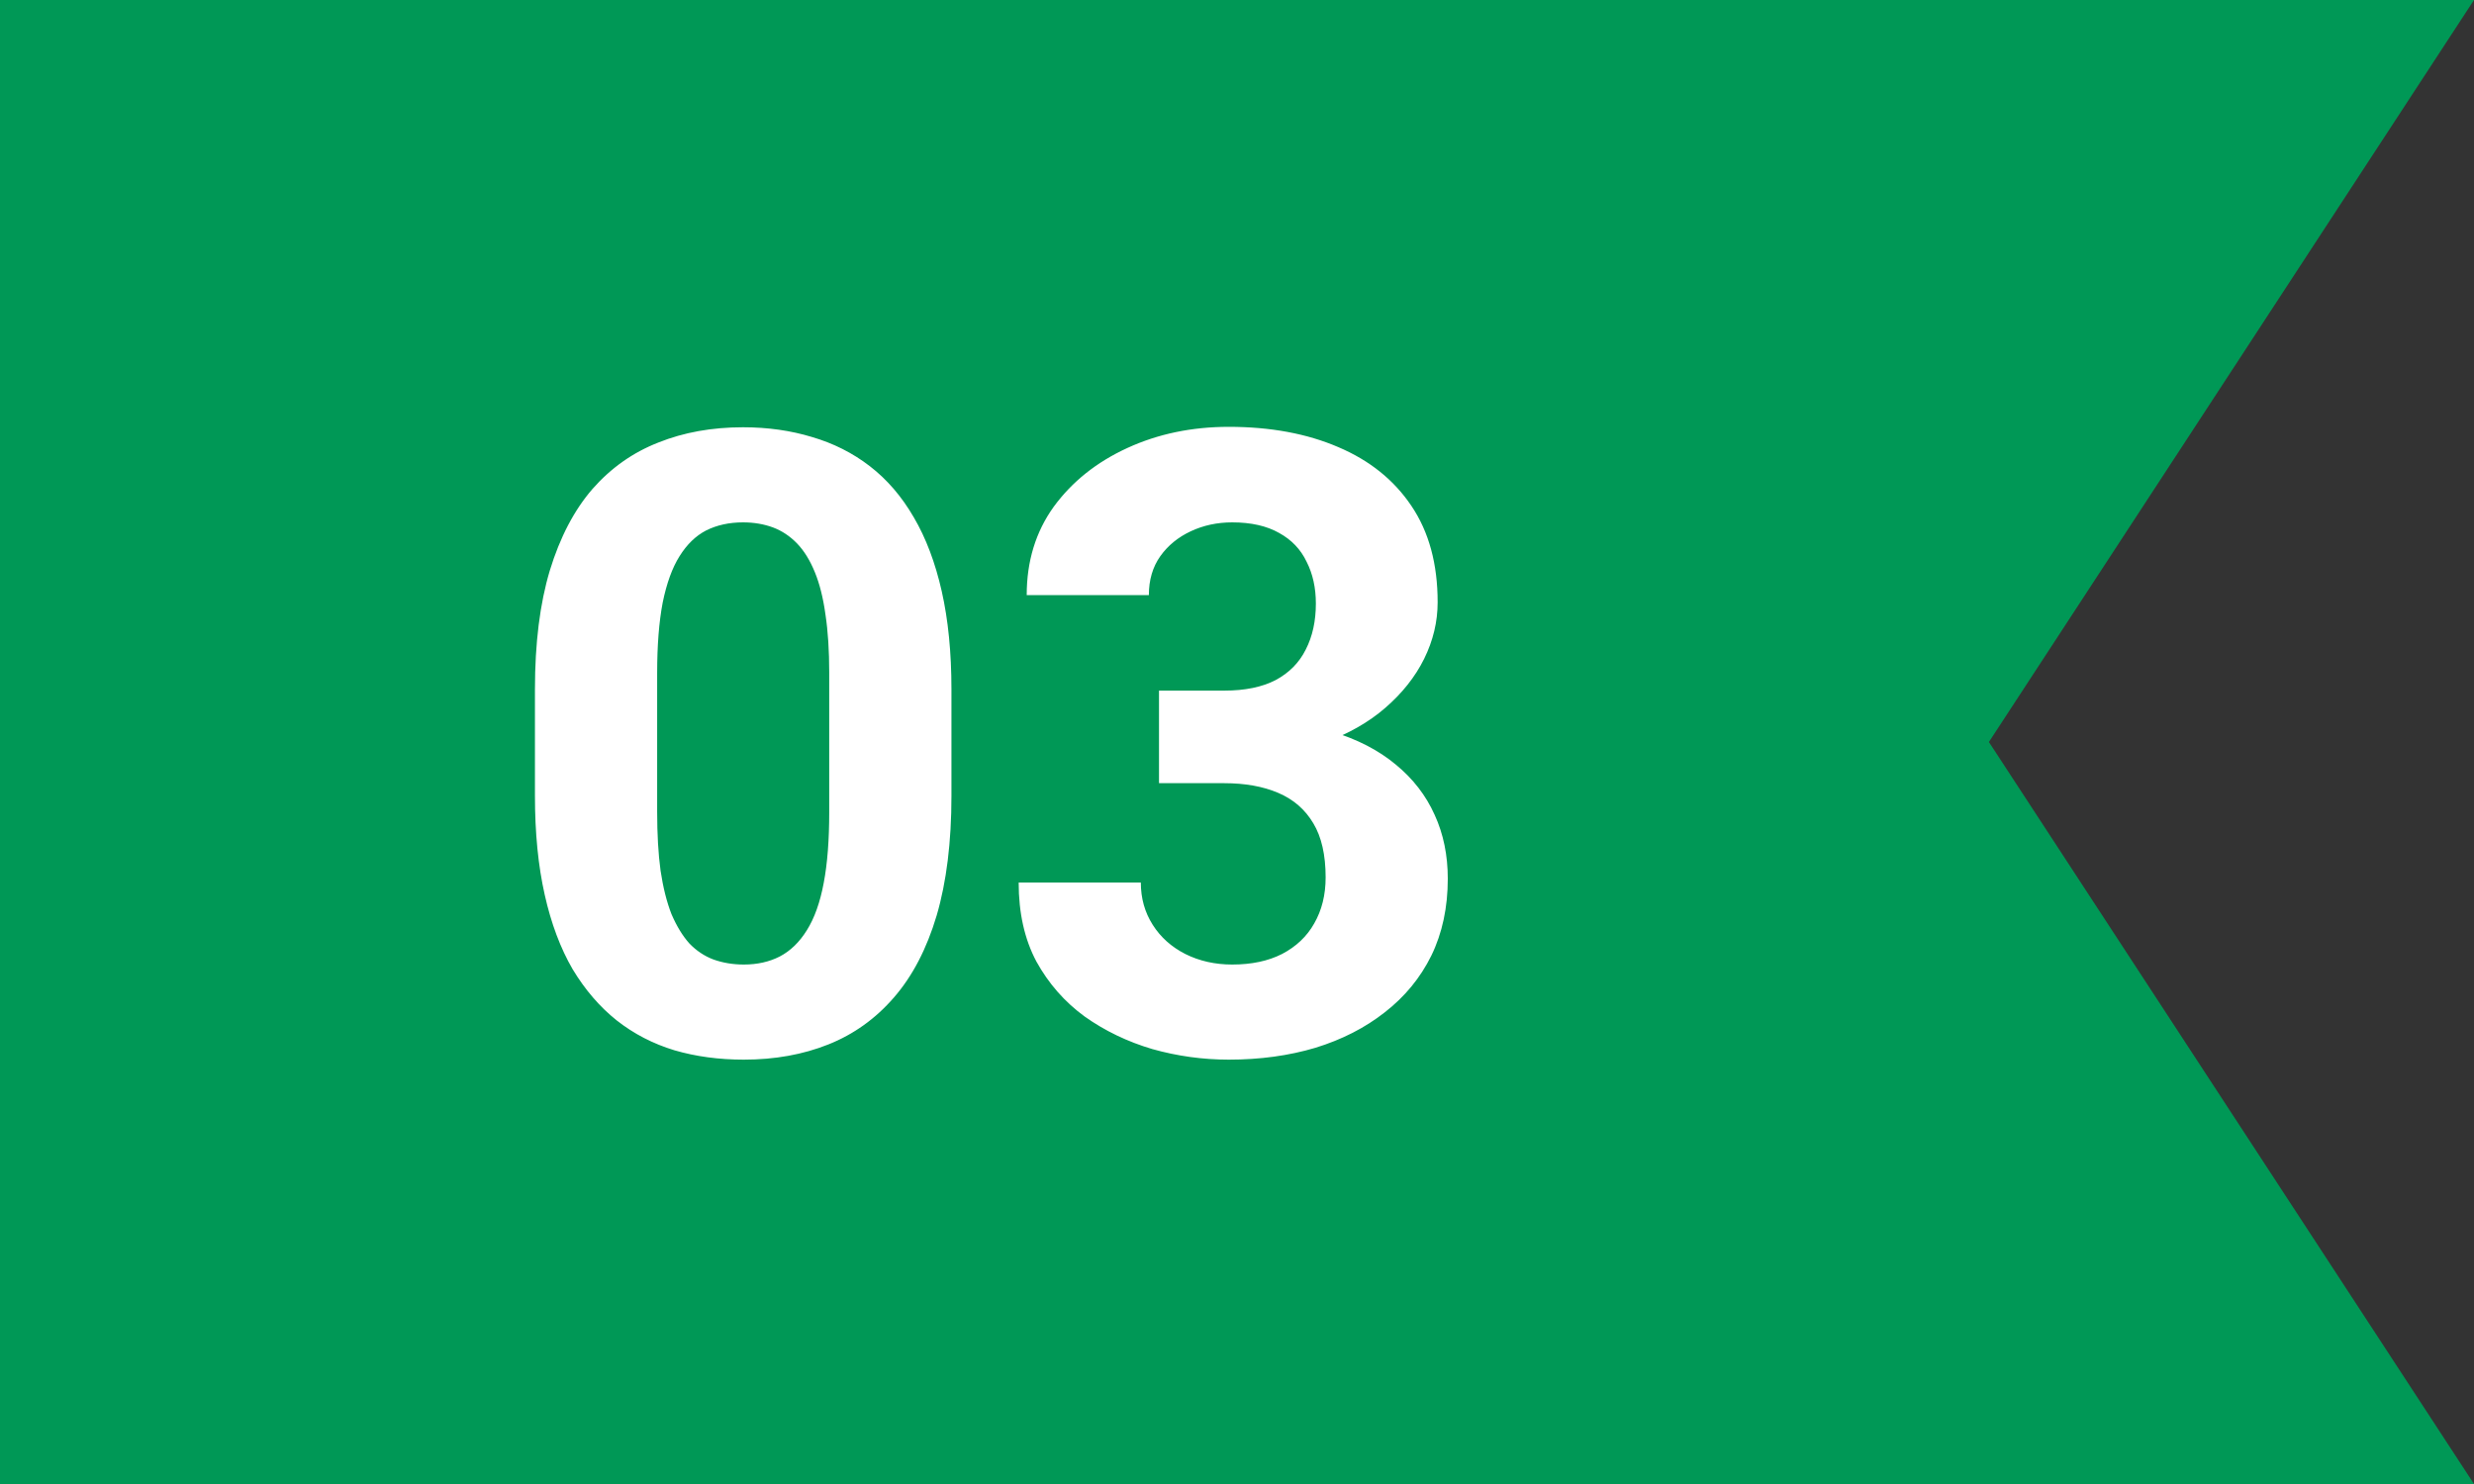
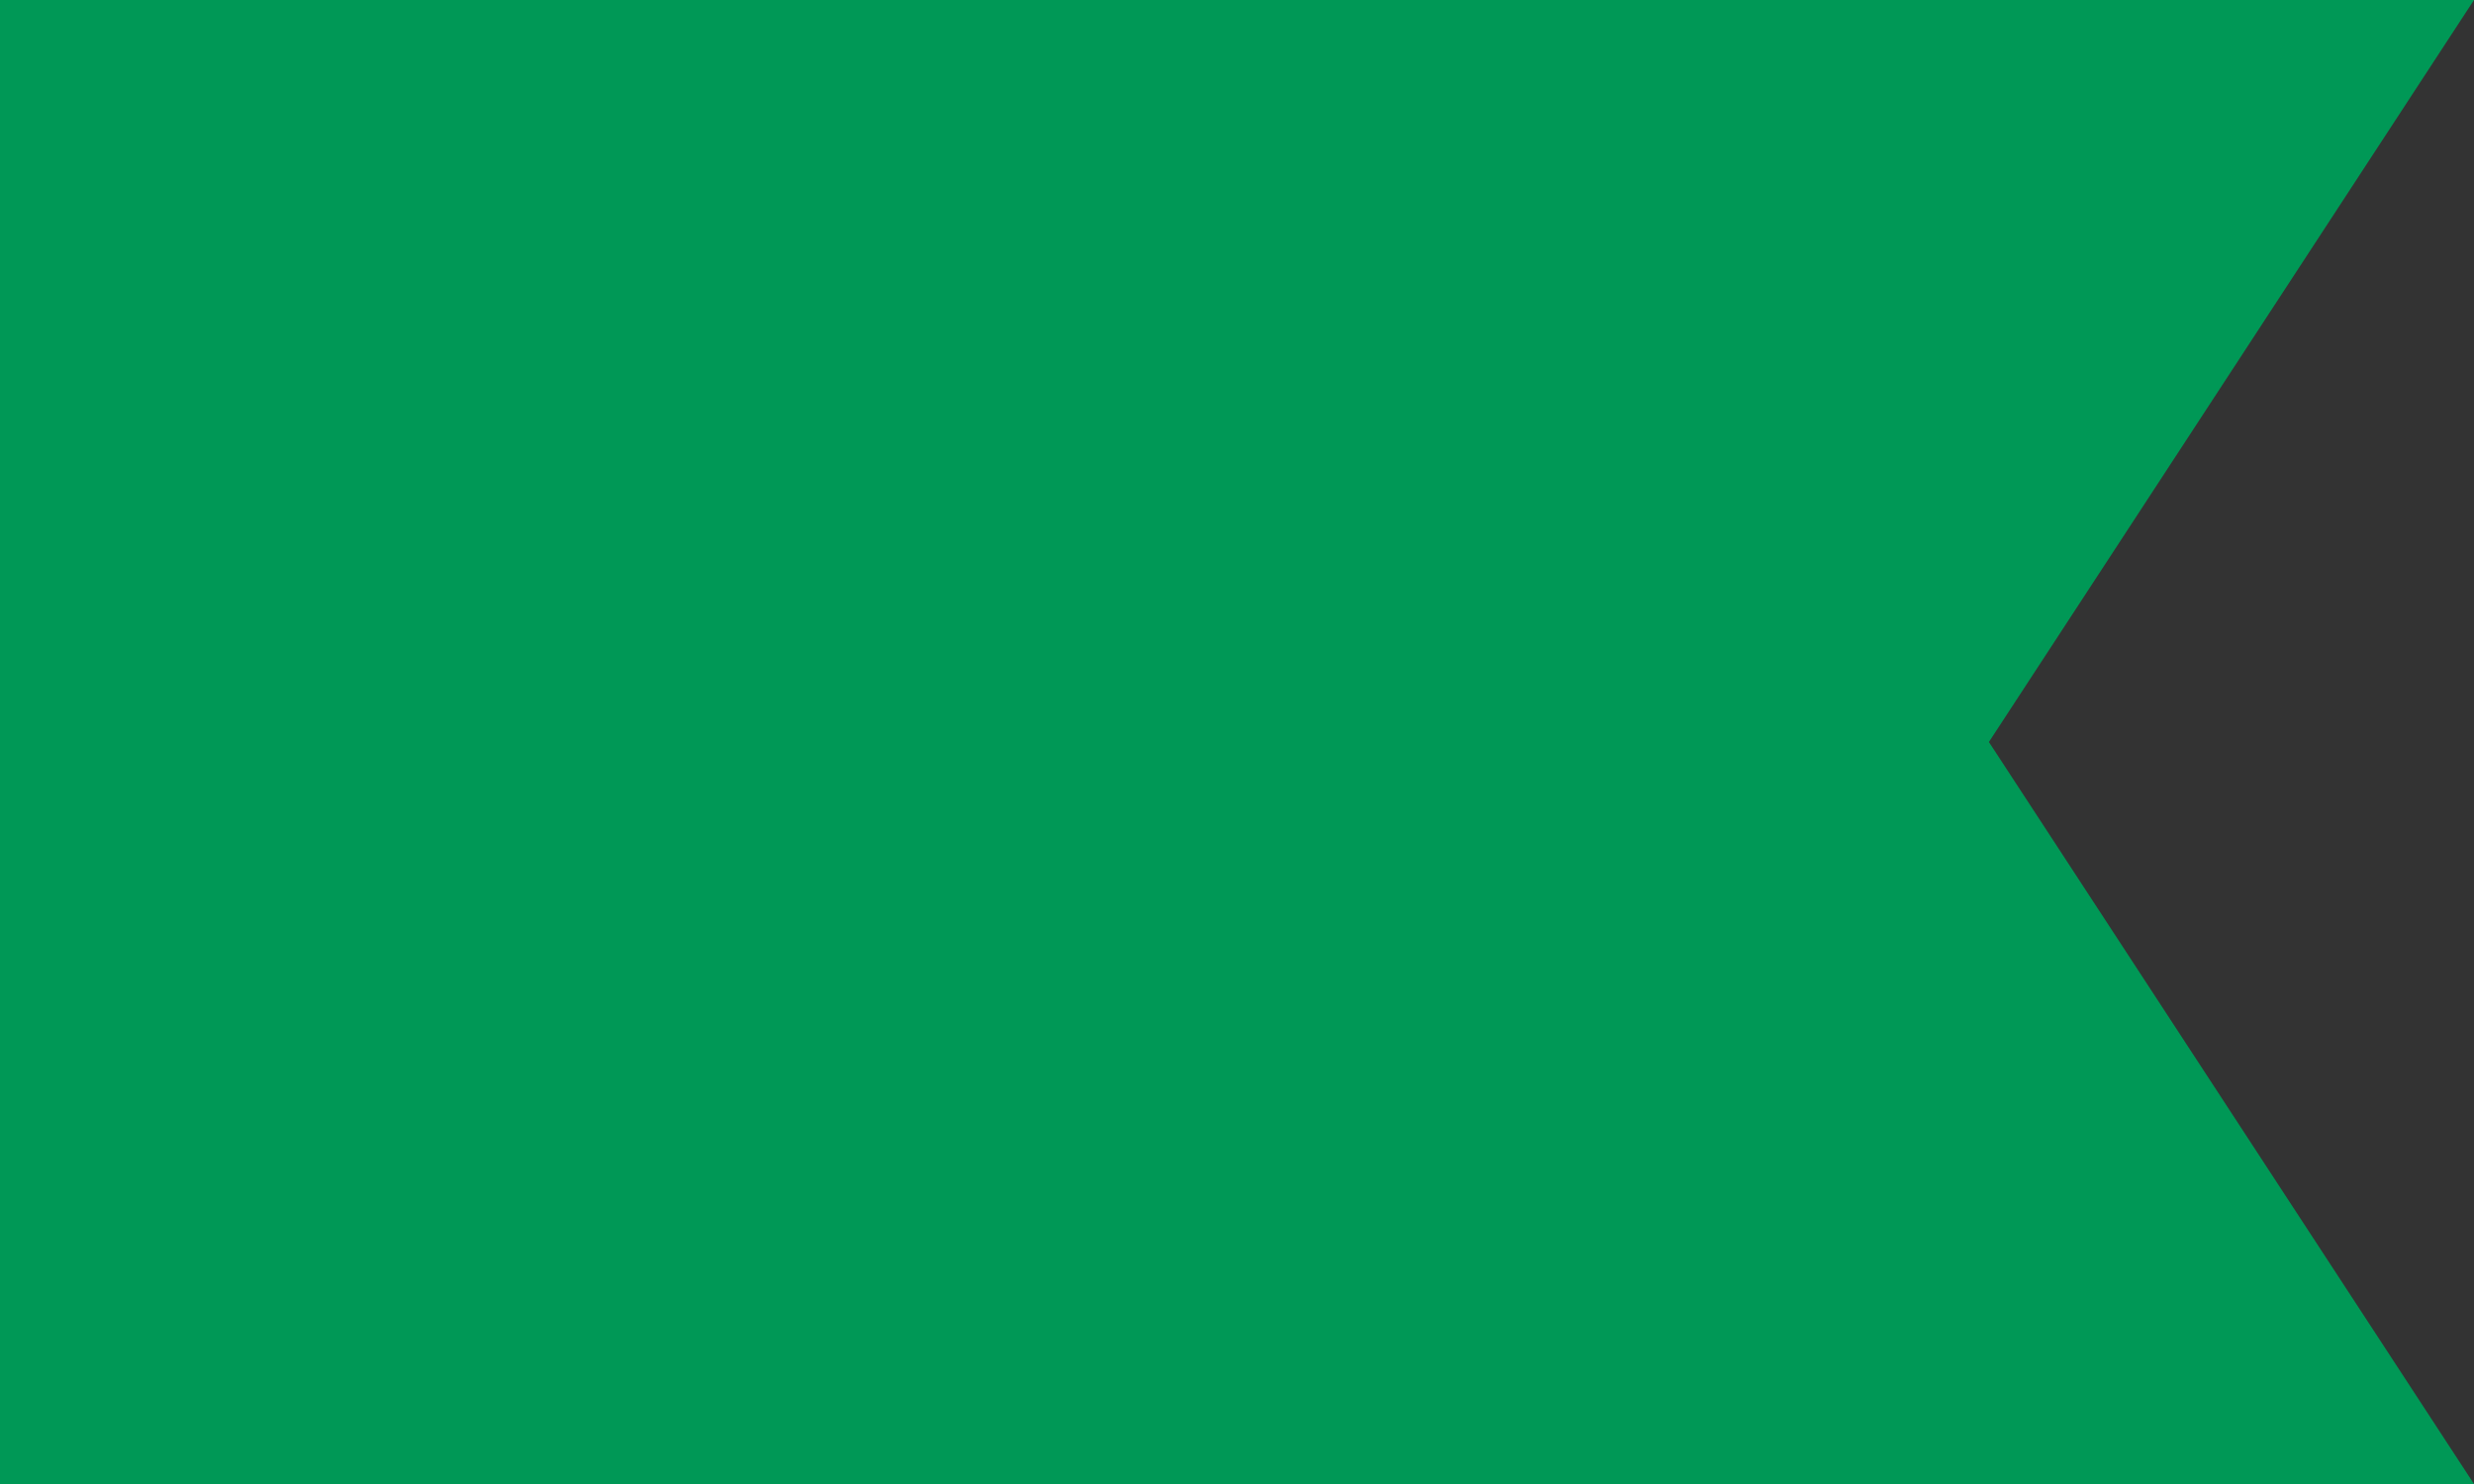
<svg xmlns="http://www.w3.org/2000/svg" width="40" height="24" viewBox="0 0 40 24" fill="none">
  <rect x="0" y="0" width="40" height="24" fill="#333333" stroke="none" />
  <path d="M0 0H40L32.157 12L40 24H0V0Z" fill="#009856" />
-   <path d="M15.383 11.148V12.871C15.383 13.618 15.303 14.263 15.144 14.806C14.984 15.343 14.754 15.786 14.453 16.132C14.157 16.474 13.804 16.727 13.394 16.891C12.983 17.055 12.528 17.137 12.026 17.137C11.625 17.137 11.252 17.087 10.905 16.986C10.559 16.881 10.247 16.72 9.969 16.501C9.695 16.282 9.458 16.006 9.258 15.674C9.062 15.337 8.911 14.935 8.807 14.471C8.702 14.006 8.649 13.473 8.649 12.871V11.148C8.649 10.401 8.729 9.761 8.889 9.228C9.053 8.69 9.283 8.25 9.579 7.908C9.88 7.566 10.235 7.316 10.646 7.156C11.056 6.992 11.511 6.91 12.013 6.91C12.414 6.91 12.785 6.963 13.127 7.067C13.473 7.168 13.786 7.325 14.063 7.539C14.341 7.753 14.579 8.029 14.774 8.366C14.97 8.699 15.121 9.098 15.226 9.562C15.33 10.023 15.383 10.551 15.383 11.148ZM13.407 13.131V10.882C13.407 10.522 13.387 10.207 13.346 9.938C13.309 9.67 13.252 9.442 13.175 9.255C13.097 9.063 13.002 8.909 12.888 8.79C12.774 8.672 12.644 8.585 12.498 8.53C12.352 8.476 12.19 8.448 12.013 8.448C11.789 8.448 11.591 8.492 11.418 8.578C11.249 8.665 11.106 8.804 10.987 8.995C10.869 9.182 10.778 9.433 10.714 9.747C10.655 10.057 10.625 10.435 10.625 10.882V13.131C10.625 13.491 10.643 13.808 10.68 14.081C10.721 14.354 10.78 14.589 10.857 14.785C10.94 14.977 11.035 15.134 11.145 15.257C11.258 15.375 11.388 15.462 11.534 15.517C11.685 15.571 11.849 15.599 12.026 15.599C12.245 15.599 12.439 15.555 12.607 15.469C12.781 15.378 12.926 15.236 13.045 15.045C13.168 14.849 13.259 14.594 13.318 14.279C13.378 13.965 13.407 13.582 13.407 13.131ZM18.739 11.169H19.792C20.129 11.169 20.407 11.112 20.626 10.998C20.845 10.88 21.006 10.716 21.111 10.506C21.221 10.292 21.275 10.043 21.275 9.761C21.275 9.506 21.225 9.28 21.125 9.084C21.029 8.883 20.881 8.729 20.681 8.619C20.48 8.505 20.227 8.448 19.922 8.448C19.68 8.448 19.457 8.496 19.252 8.592C19.047 8.688 18.883 8.822 18.76 8.995C18.637 9.168 18.575 9.378 18.575 9.624H16.6C16.6 9.077 16.745 8.601 17.037 8.195C17.333 7.79 17.73 7.473 18.227 7.245C18.723 7.017 19.27 6.903 19.867 6.903C20.542 6.903 21.132 7.013 21.638 7.231C22.144 7.446 22.538 7.762 22.82 8.182C23.103 8.601 23.244 9.12 23.244 9.74C23.244 10.055 23.171 10.36 23.025 10.656C22.88 10.948 22.67 11.212 22.396 11.449C22.128 11.682 21.799 11.868 21.412 12.01C21.025 12.146 20.59 12.215 20.106 12.215H18.739V11.169ZM18.739 12.666V11.648H20.106C20.649 11.648 21.125 11.709 21.535 11.832C21.945 11.955 22.289 12.133 22.567 12.365C22.845 12.593 23.055 12.864 23.196 13.179C23.338 13.489 23.408 13.833 23.408 14.211C23.408 14.676 23.319 15.091 23.142 15.455C22.964 15.815 22.713 16.12 22.39 16.371C22.071 16.622 21.697 16.813 21.269 16.945C20.84 17.073 20.373 17.137 19.867 17.137C19.448 17.137 19.035 17.08 18.63 16.966C18.229 16.847 17.864 16.672 17.536 16.439C17.213 16.203 16.953 15.906 16.757 15.551C16.565 15.191 16.47 14.765 16.47 14.273H18.445C18.445 14.528 18.509 14.755 18.637 14.956C18.764 15.157 18.94 15.314 19.163 15.428C19.391 15.542 19.644 15.599 19.922 15.599C20.236 15.599 20.505 15.542 20.729 15.428C20.956 15.309 21.13 15.145 21.248 14.935C21.371 14.721 21.433 14.473 21.433 14.19C21.433 13.826 21.366 13.534 21.234 13.315C21.102 13.092 20.913 12.928 20.667 12.823C20.421 12.718 20.129 12.666 19.792 12.666H18.739Z" fill="white" />
</svg>